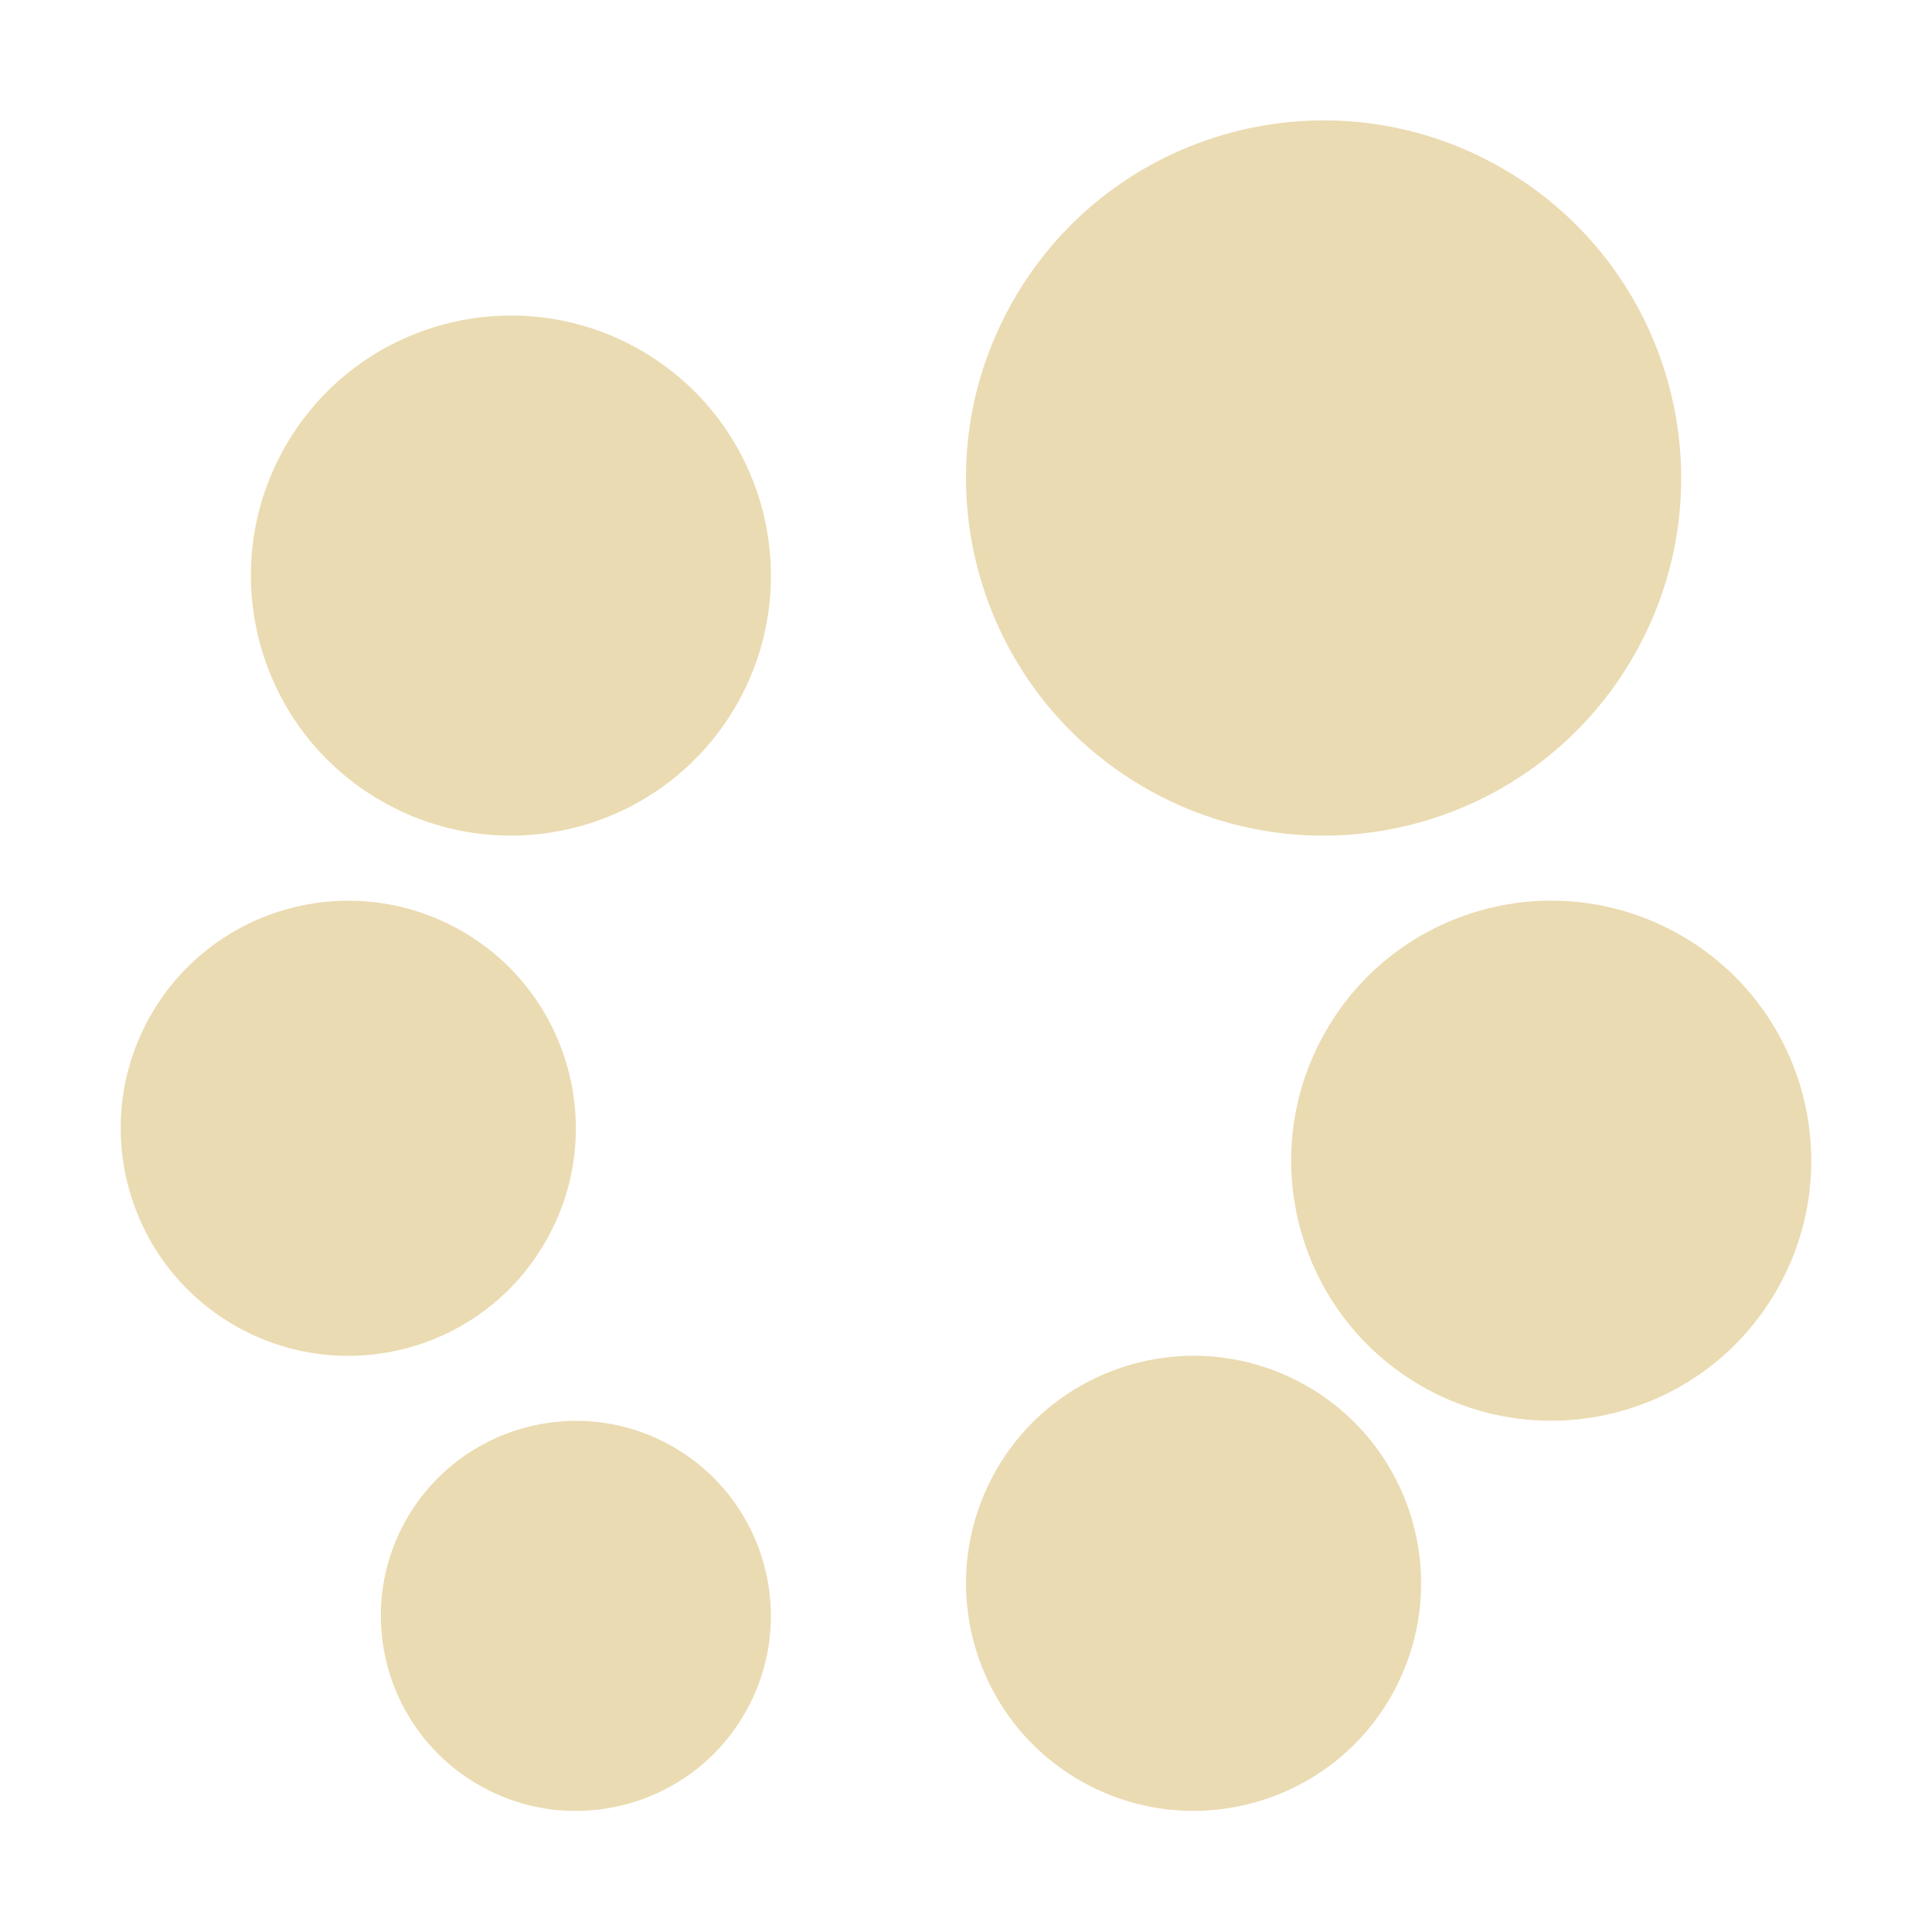
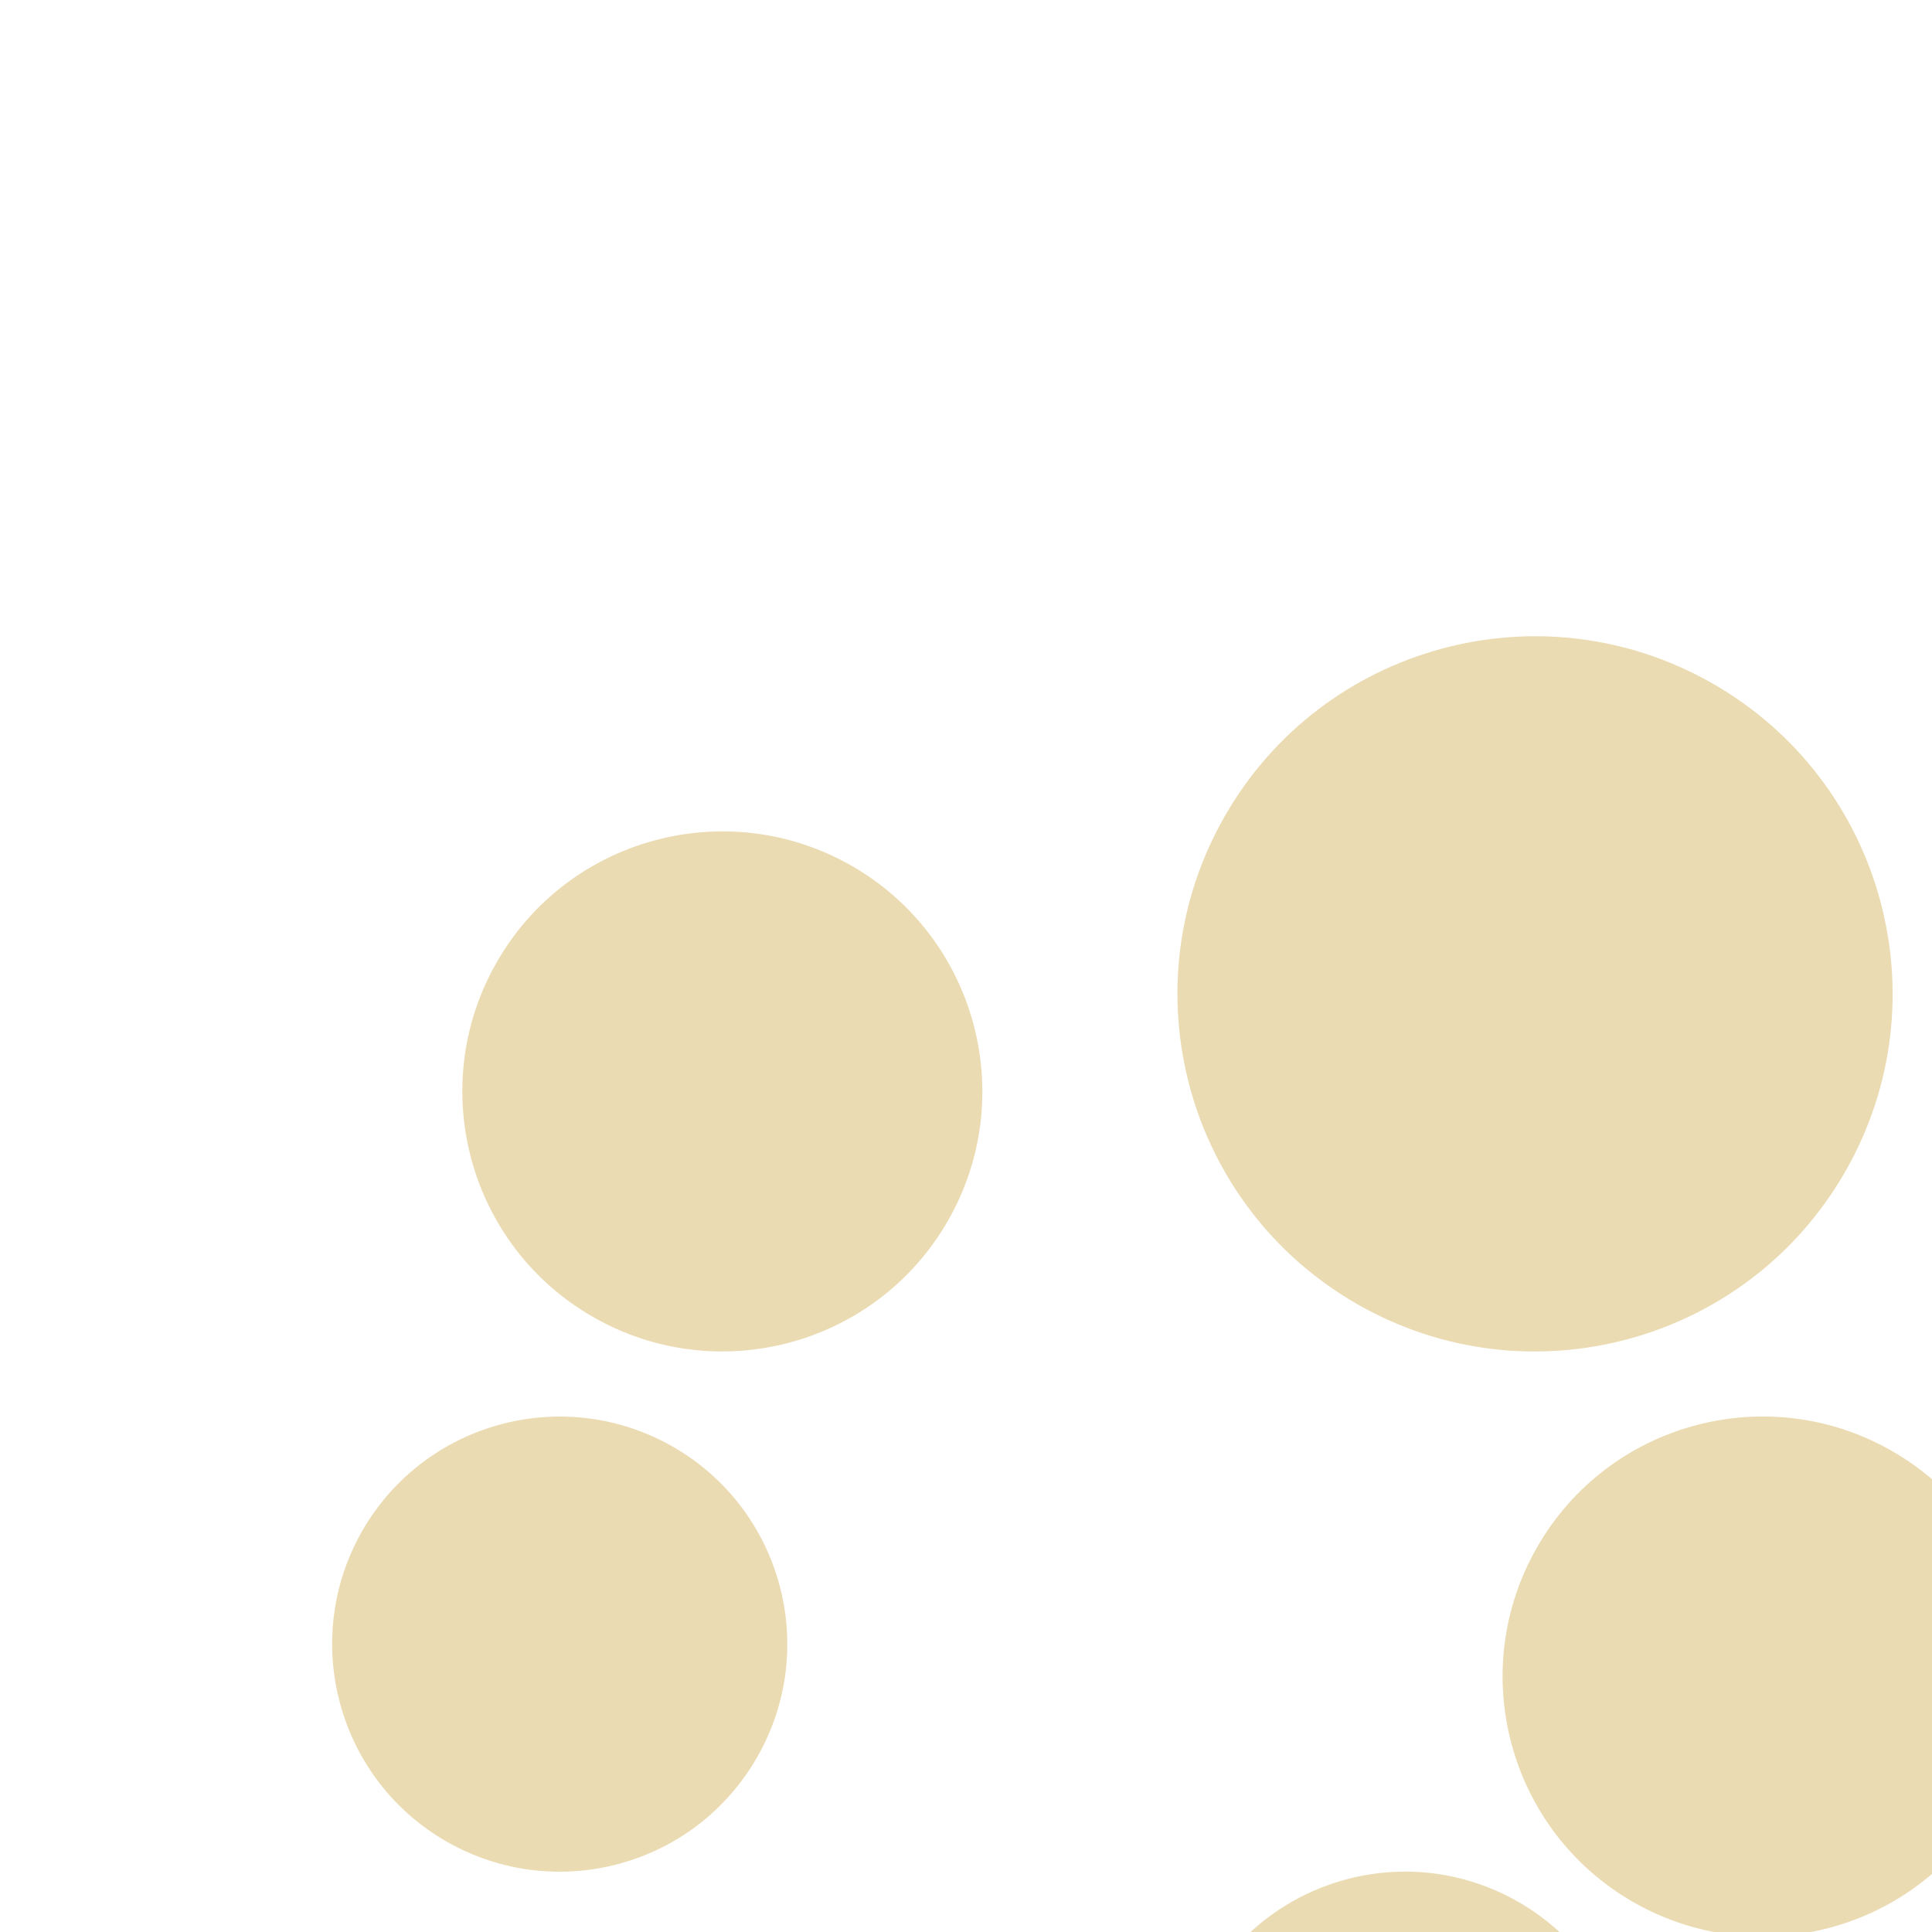
<svg xmlns="http://www.w3.org/2000/svg" width="16" height="16" version="1.1">
  <defs>
    <style type="text/css" id="current-color-scheme">.ColorScheme-Text { color:#ebdbb2; } .ColorScheme-Highlight { color:#458588; }</style>
  </defs>
-   <path class="ColorScheme-Text" fill="currentColor" d="m5.571 11.98c0.774 0.443 1.043 1.43 0.6 2.204-0.443 0.774-1.429 1.043-2.203 0.6-0.774-0.443-1.044-1.429-0.601-2.204 0.443-0.773 1.429-1.043 2.204-0.6zm-1.751-4.272c0.903 0.516 1.217 1.668 0.7 2.571-0.516 0.904-1.667 1.217-2.571 0.701-0.903-0.516-1.217-1.668-0.701-2.572 0.517-0.903 1.668-1.216 2.572-0.7zm1.48-4.811c1.032 0.591 1.39 1.906 0.801 2.938-0.591 1.033-1.906 1.391-2.938 0.801-1.033-0.59-1.391-1.906-0.801-2.938 0.59-1.033 1.906-1.39 2.938-0.801zm7.131-1.509c1.419 0.811 1.913 2.621 1.101 4.04-0.811 1.42-2.621 1.913-4.04 1.102-1.42-0.812-1.913-2.621-1.101-4.041 0.811-1.419 2.62-1.913 4.04-1.101zm1.484 6.355c1.033 0.59 1.391 1.906 0.801 2.938-0.59 1.033-1.906 1.39-2.938 0.801-1.033-0.591-1.391-1.906-0.801-2.938 0.59-1.033 1.906-1.391 2.938-0.801zm-3.186 3.685c0.93 0.466 1.306 1.599 0.84 2.529-0.466 0.93-1.599 1.306-2.529 0.84-0.93-0.466-1.306-1.599-0.84-2.529 0.466-0.93 1.599-1.306 2.529-0.84z" />
+   <path class="ColorScheme-Text" fill="currentColor" d="m5.571 11.98c0.774 0.443 1.043 1.43 0.6 2.204-0.443 0.774-1.429 1.043-2.203 0.6-0.774-0.443-1.044-1.429-0.601-2.204 0.443-0.773 1.429-1.043 2.204-0.6zc0.903 0.516 1.217 1.668 0.7 2.571-0.516 0.904-1.667 1.217-2.571 0.701-0.903-0.516-1.217-1.668-0.701-2.572 0.517-0.903 1.668-1.216 2.572-0.7zm1.48-4.811c1.032 0.591 1.39 1.906 0.801 2.938-0.591 1.033-1.906 1.391-2.938 0.801-1.033-0.59-1.391-1.906-0.801-2.938 0.59-1.033 1.906-1.39 2.938-0.801zm7.131-1.509c1.419 0.811 1.913 2.621 1.101 4.04-0.811 1.42-2.621 1.913-4.04 1.102-1.42-0.812-1.913-2.621-1.101-4.041 0.811-1.419 2.62-1.913 4.04-1.101zm1.484 6.355c1.033 0.59 1.391 1.906 0.801 2.938-0.59 1.033-1.906 1.39-2.938 0.801-1.033-0.591-1.391-1.906-0.801-2.938 0.59-1.033 1.906-1.391 2.938-0.801zm-3.186 3.685c0.93 0.466 1.306 1.599 0.84 2.529-0.466 0.93-1.599 1.306-2.529 0.84-0.93-0.466-1.306-1.599-0.84-2.529 0.466-0.93 1.599-1.306 2.529-0.84z" />
</svg>